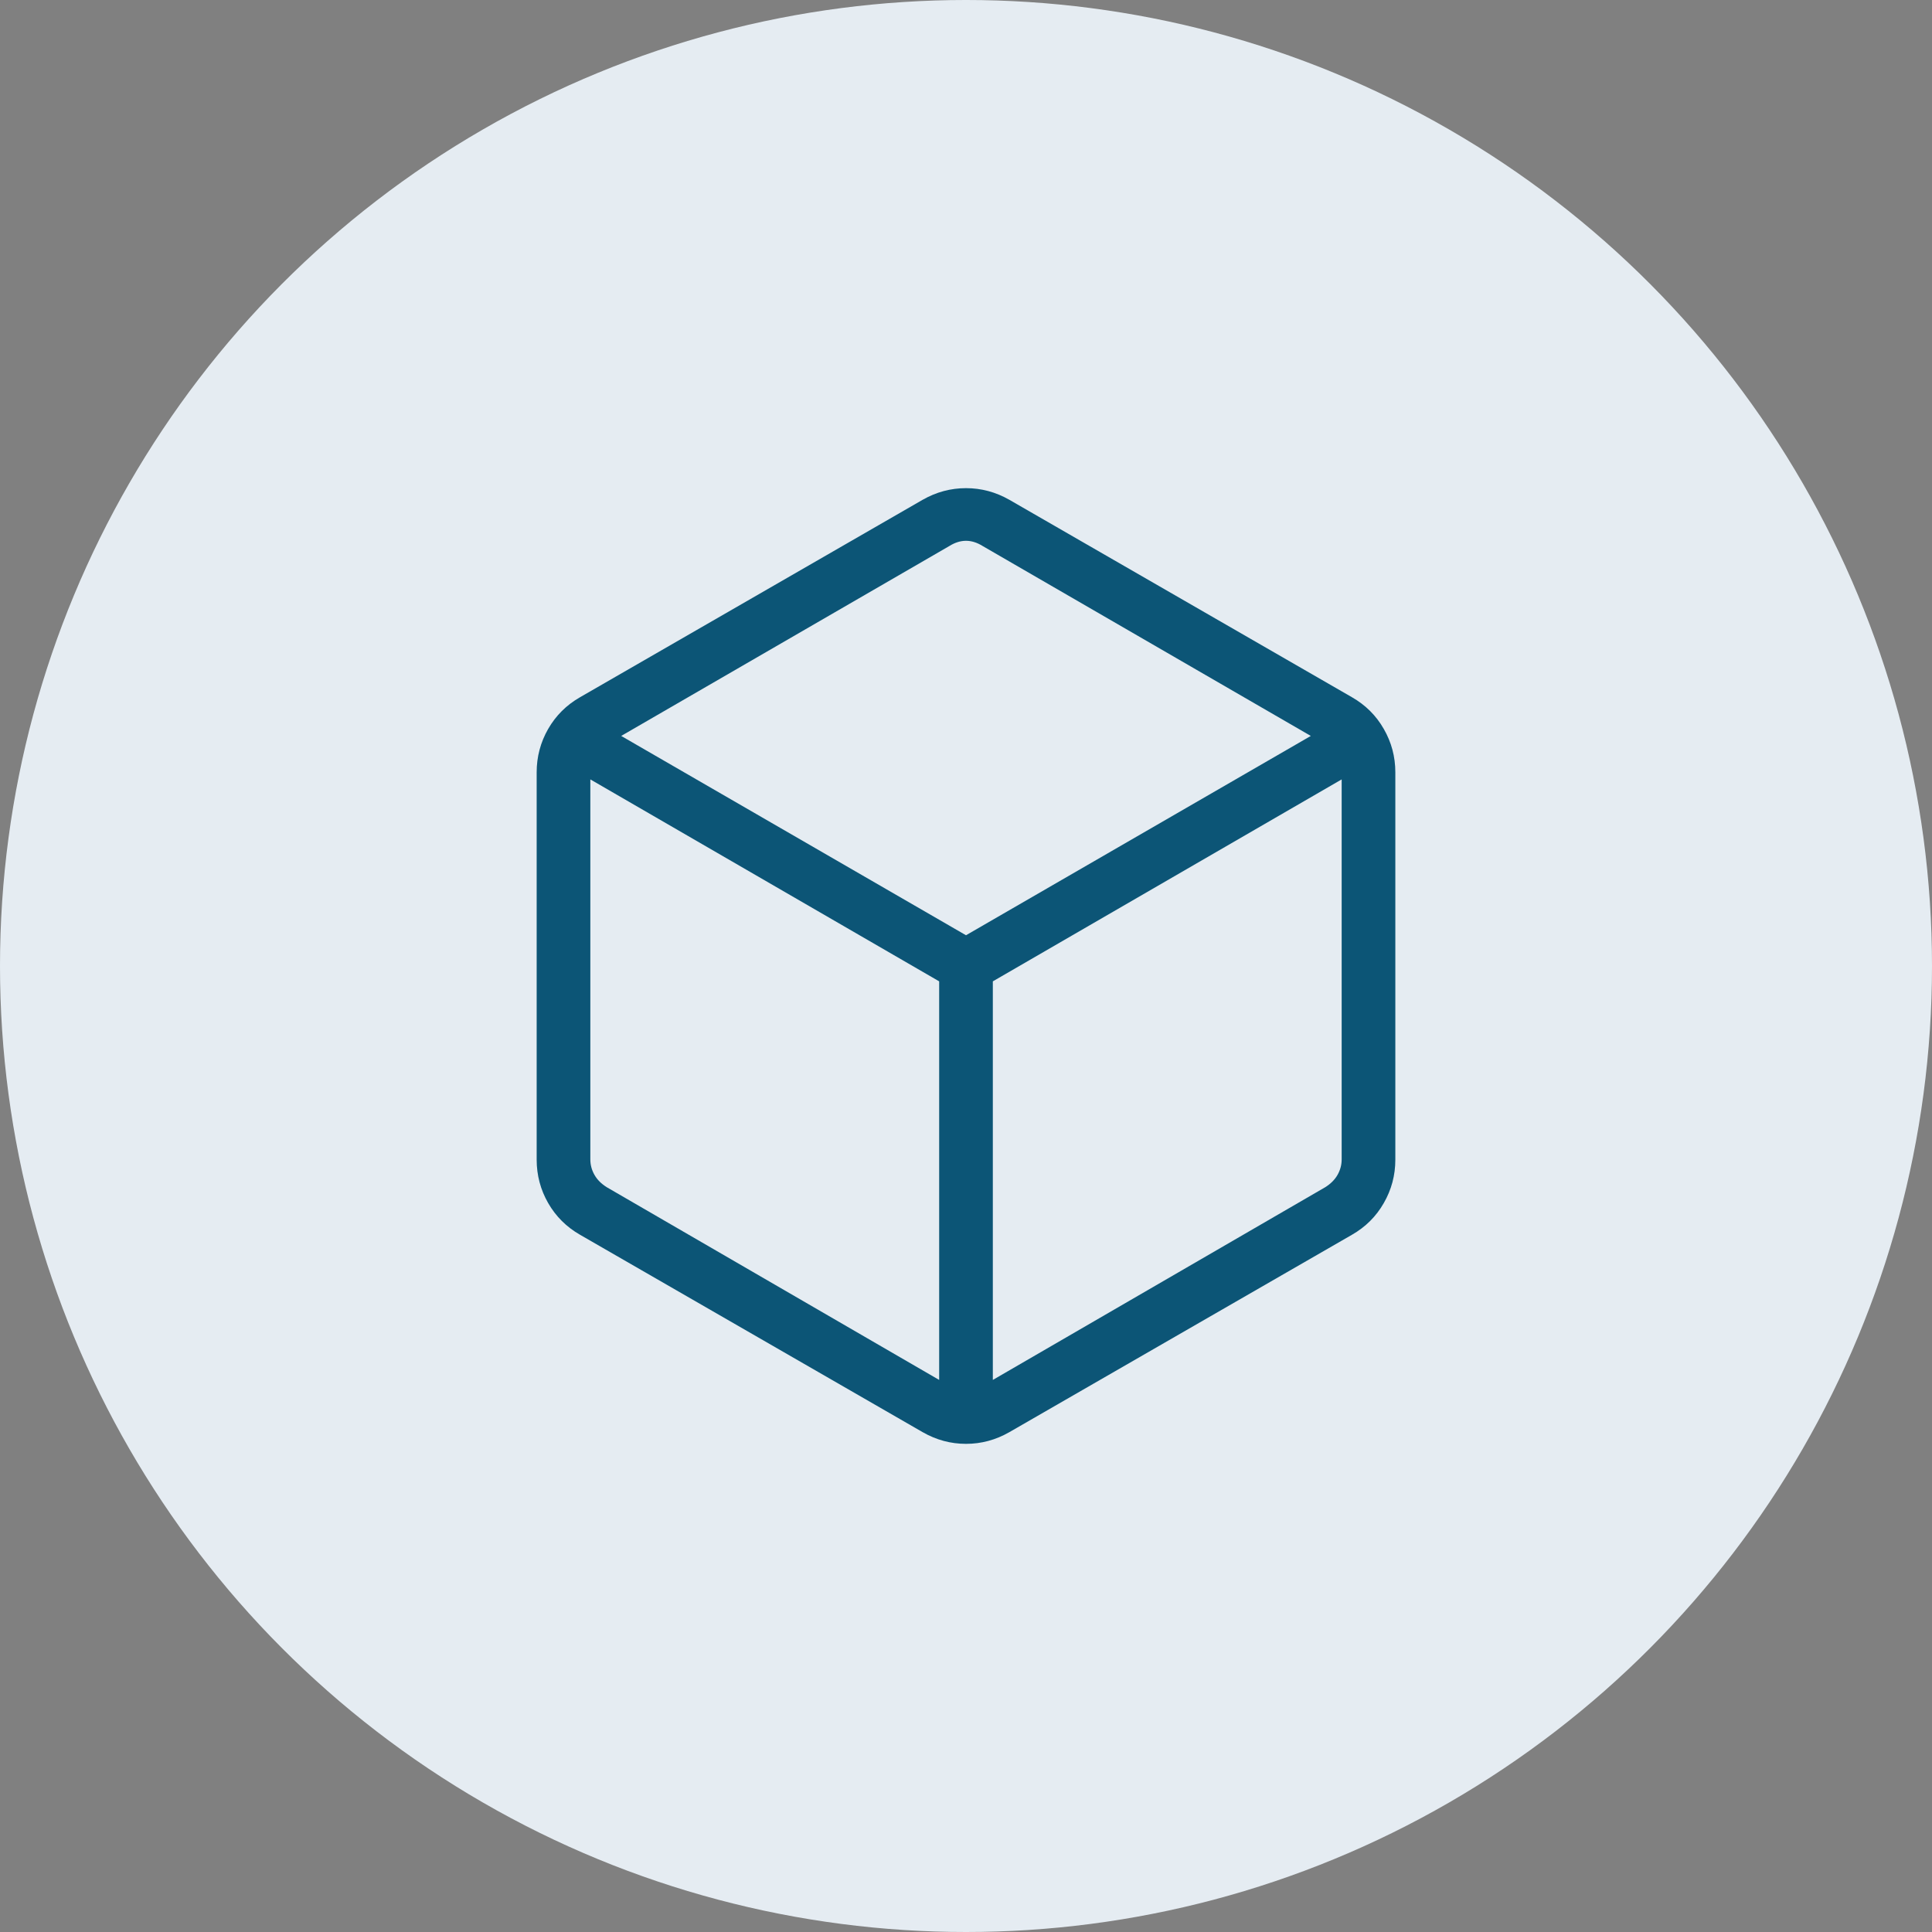
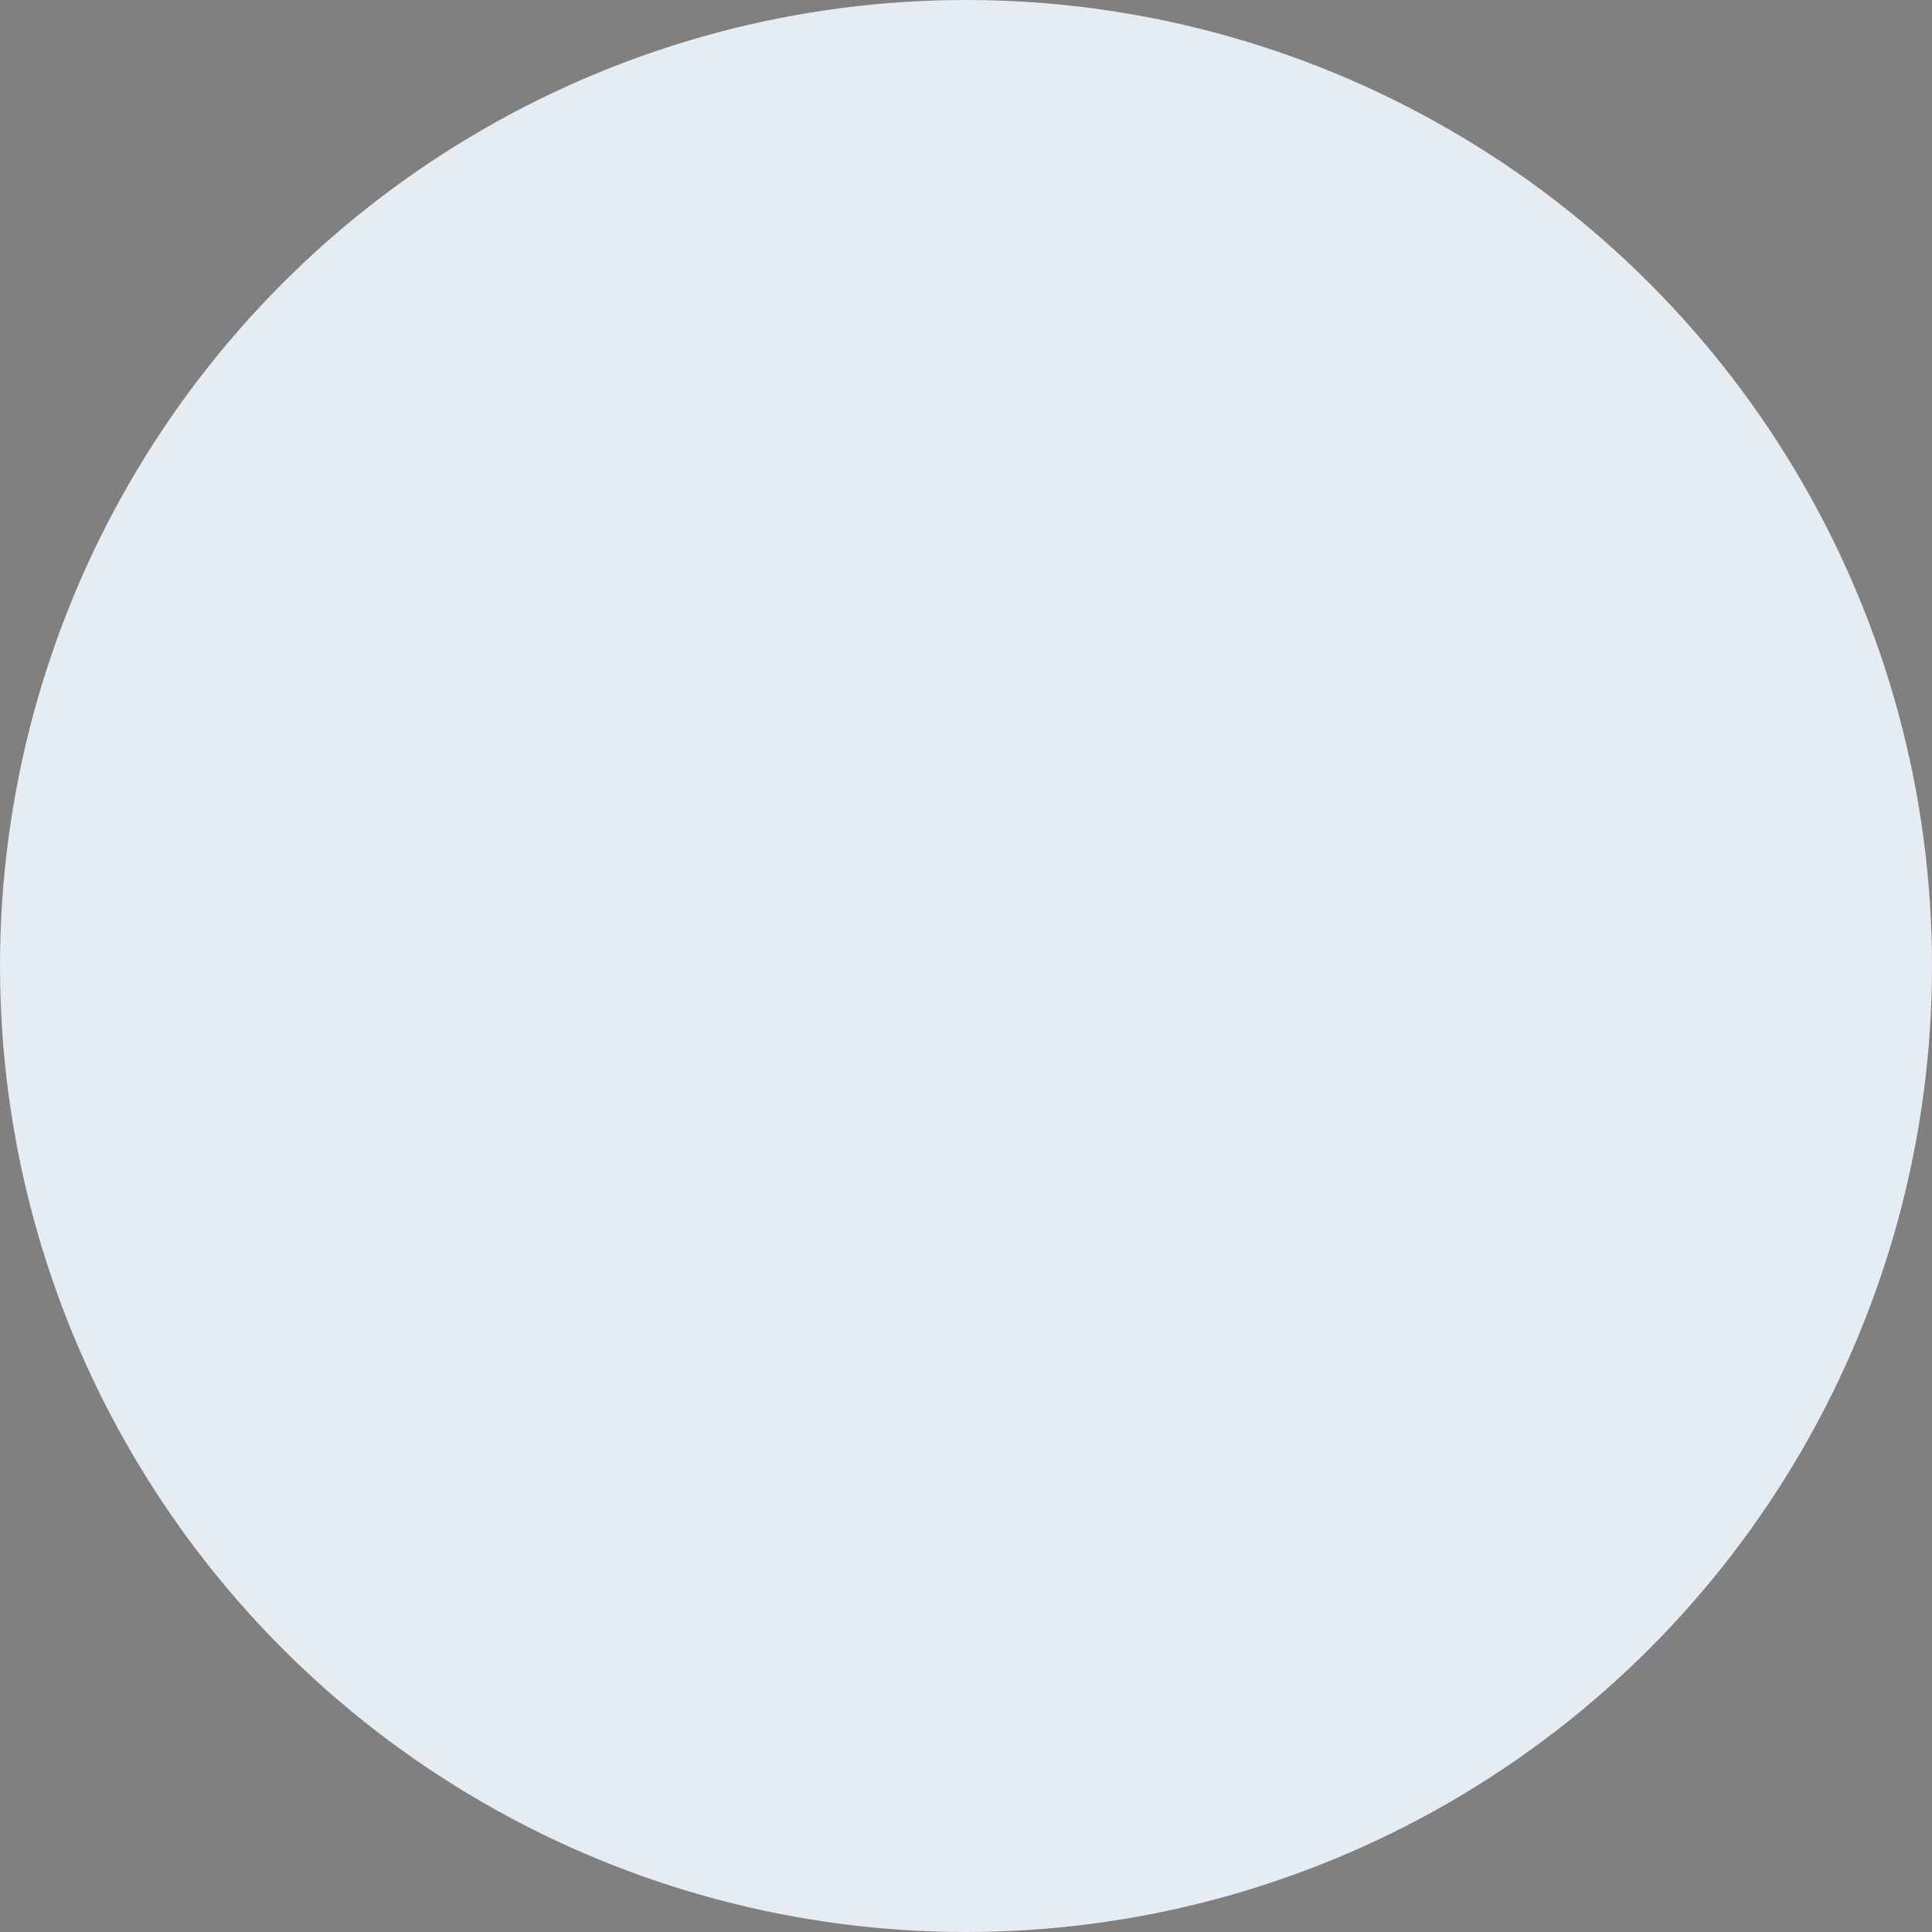
<svg xmlns="http://www.w3.org/2000/svg" width="36" height="36" viewBox="0 0 36 36" fill="none">
  <rect x="0" y="0" width="36" height="36" fill="#808080" stroke="none" />
  <circle cx="18" cy="18" r="18" fill="#E5ECF2" />
  <mask id="mask0_19_208" style="mask-type:alpha" maskUnits="userSpaceOnUse" x="6" y="6" width="24" height="24">
-     <rect x="6" y="6" width="24" height="24" fill="#D9D9D9" />
-   </mask>
+     </mask>
  <g mask="url(#mask0_19_208)">
    <path d="M17.5 25.713V18.286L11 14.523V21.604C11 21.706 11.026 21.802 11.077 21.892C11.128 21.982 11.205 22.059 11.308 22.123L17.5 25.713ZM18.5 25.713L24.692 22.123C24.795 22.059 24.872 21.982 24.923 21.892C24.974 21.802 25 21.706 25 21.604V14.523L18.5 18.286V25.713ZM18 17.427L24.425 13.713L18.308 10.173C18.205 10.109 18.102 10.077 18 10.077C17.898 10.077 17.795 10.109 17.692 10.173L11.575 13.713L18 17.427ZM10.808 23.008C10.555 22.863 10.357 22.666 10.214 22.417C10.072 22.169 10 21.899 10 21.609V14.39C10 14.101 10.072 13.831 10.214 13.583C10.357 13.334 10.555 13.137 10.808 12.992L17.192 9.313C17.445 9.169 17.714 9.096 18 9.096C18.286 9.096 18.555 9.169 18.808 9.313L25.192 12.992C25.445 13.137 25.643 13.334 25.785 13.583C25.928 13.831 26 14.101 26 14.39V21.609C26 21.899 25.928 22.169 25.785 22.417C25.643 22.666 25.445 22.863 25.192 23.008L18.808 26.686C18.555 26.831 18.286 26.904 18 26.904C17.714 26.904 17.445 26.831 17.192 26.686L10.808 23.008Z" fill="#0C5576" />
  </g>
</svg>